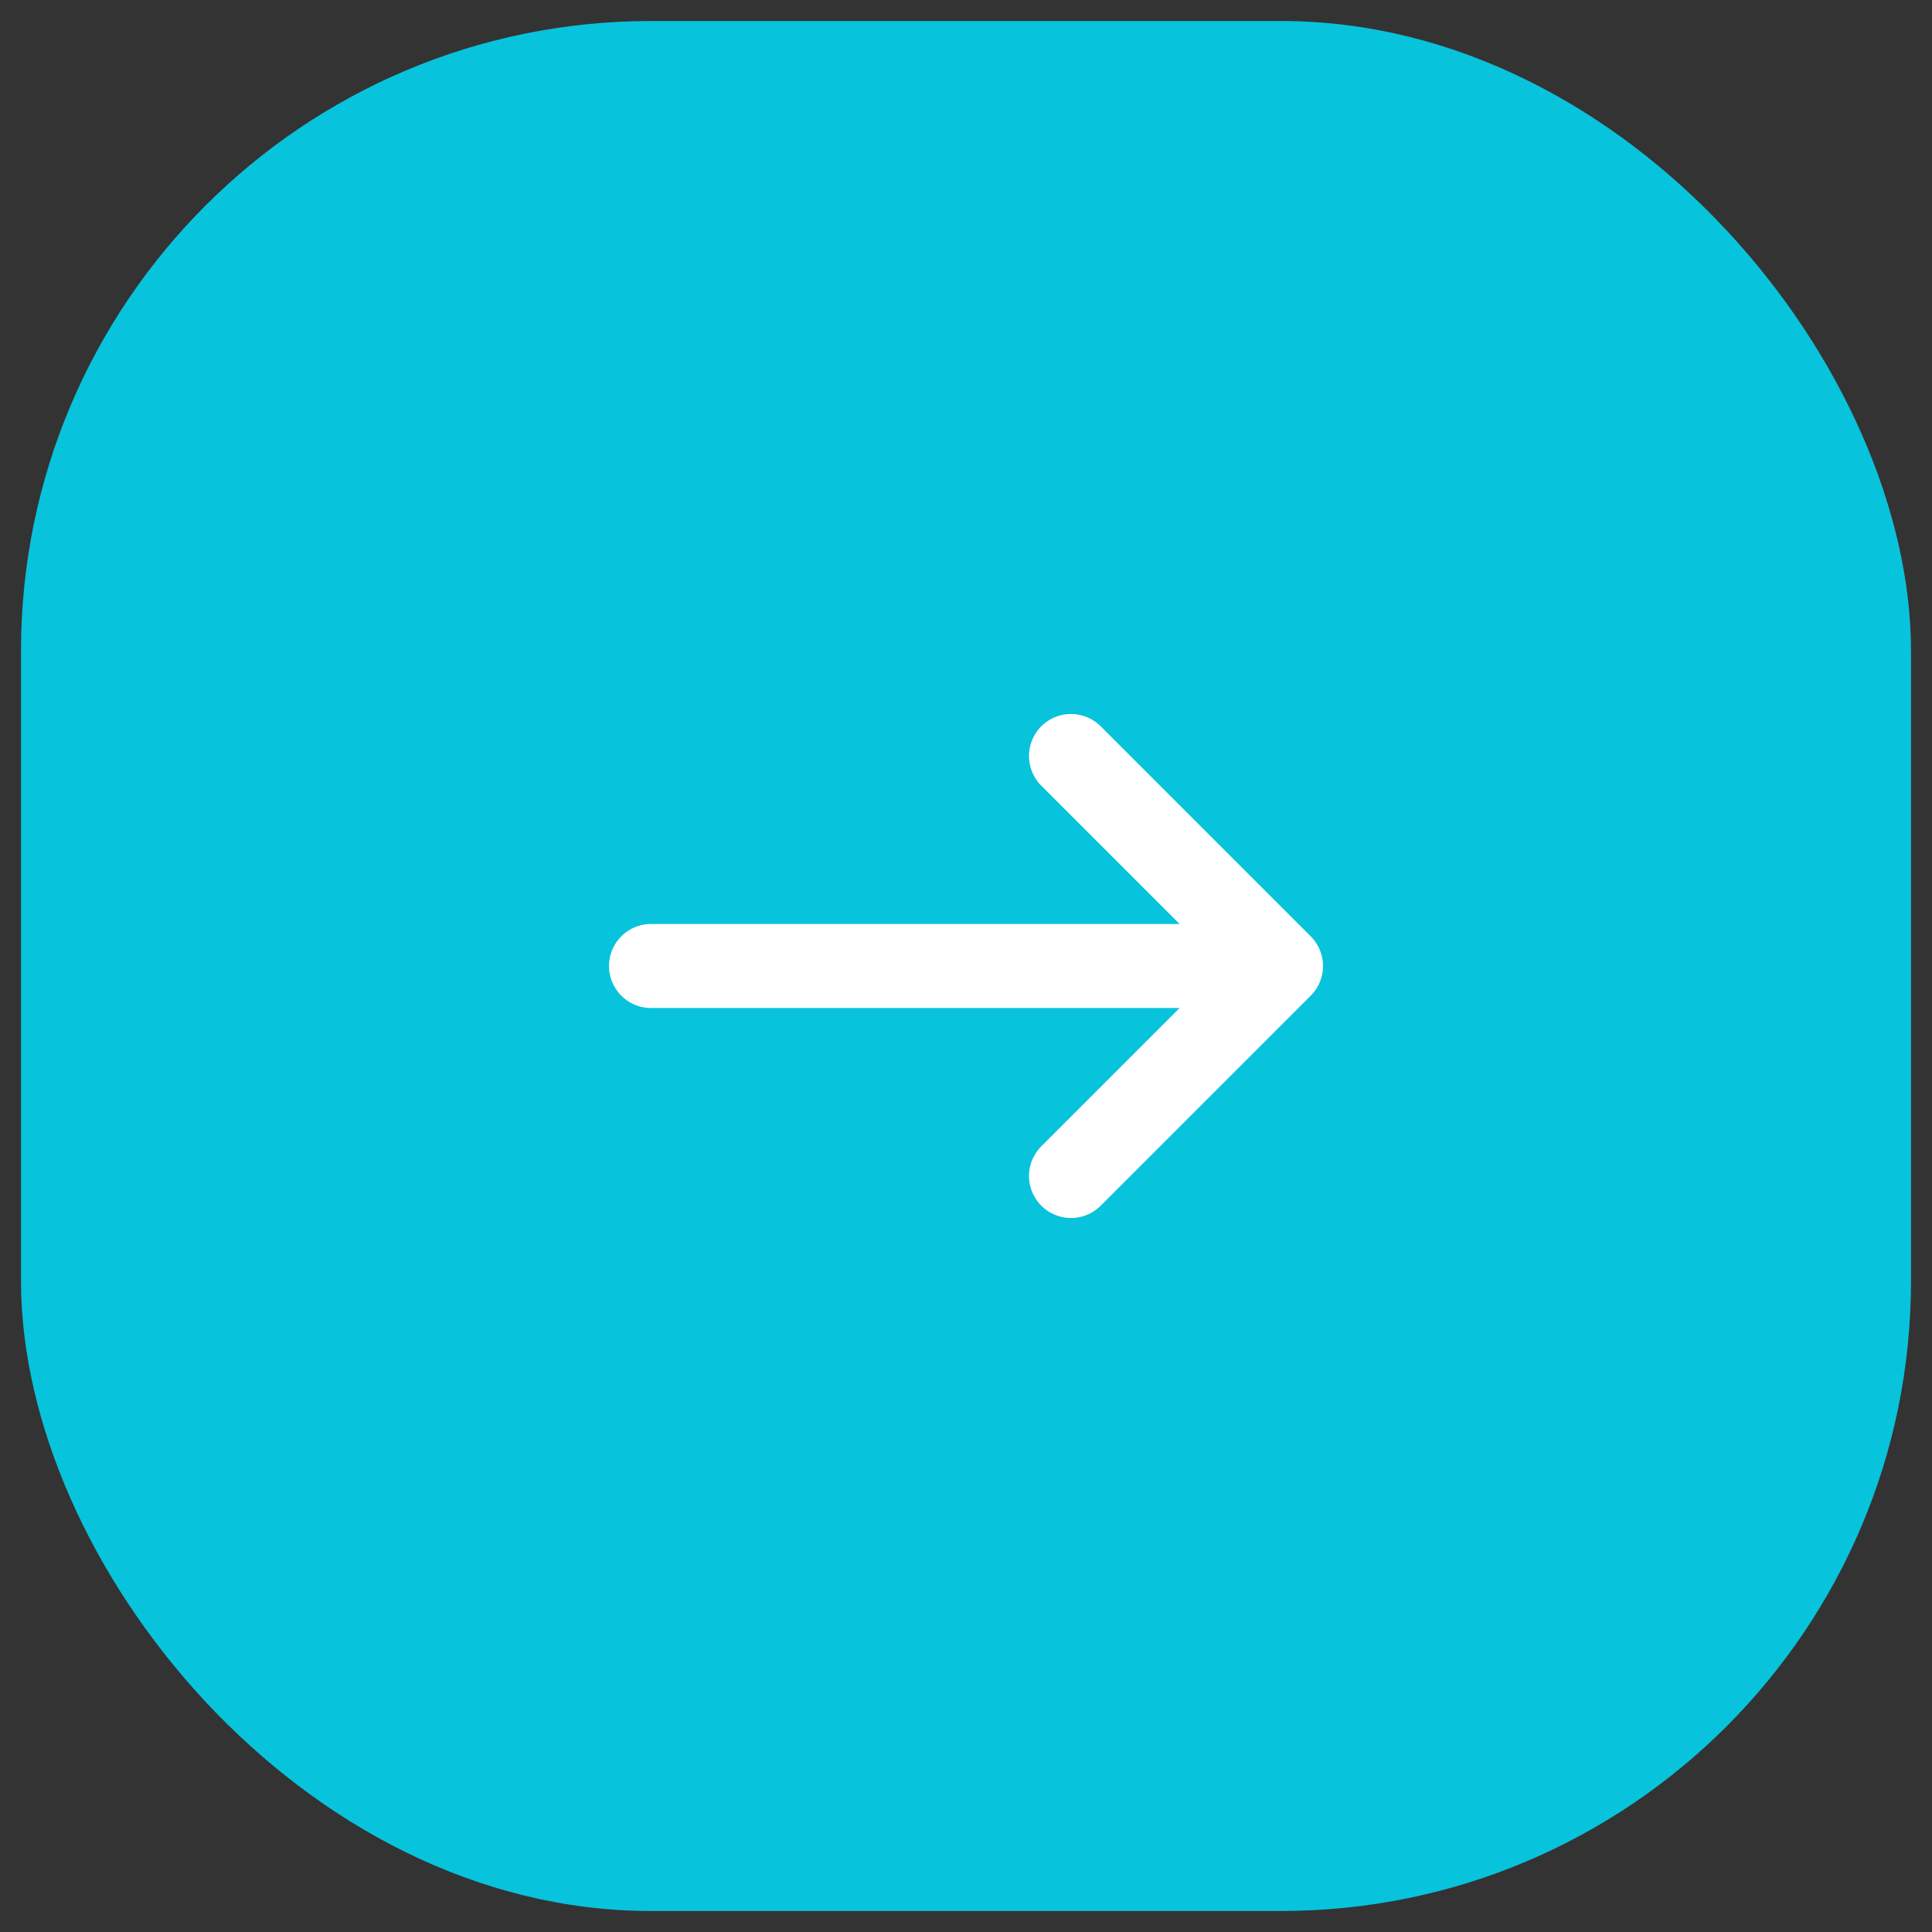
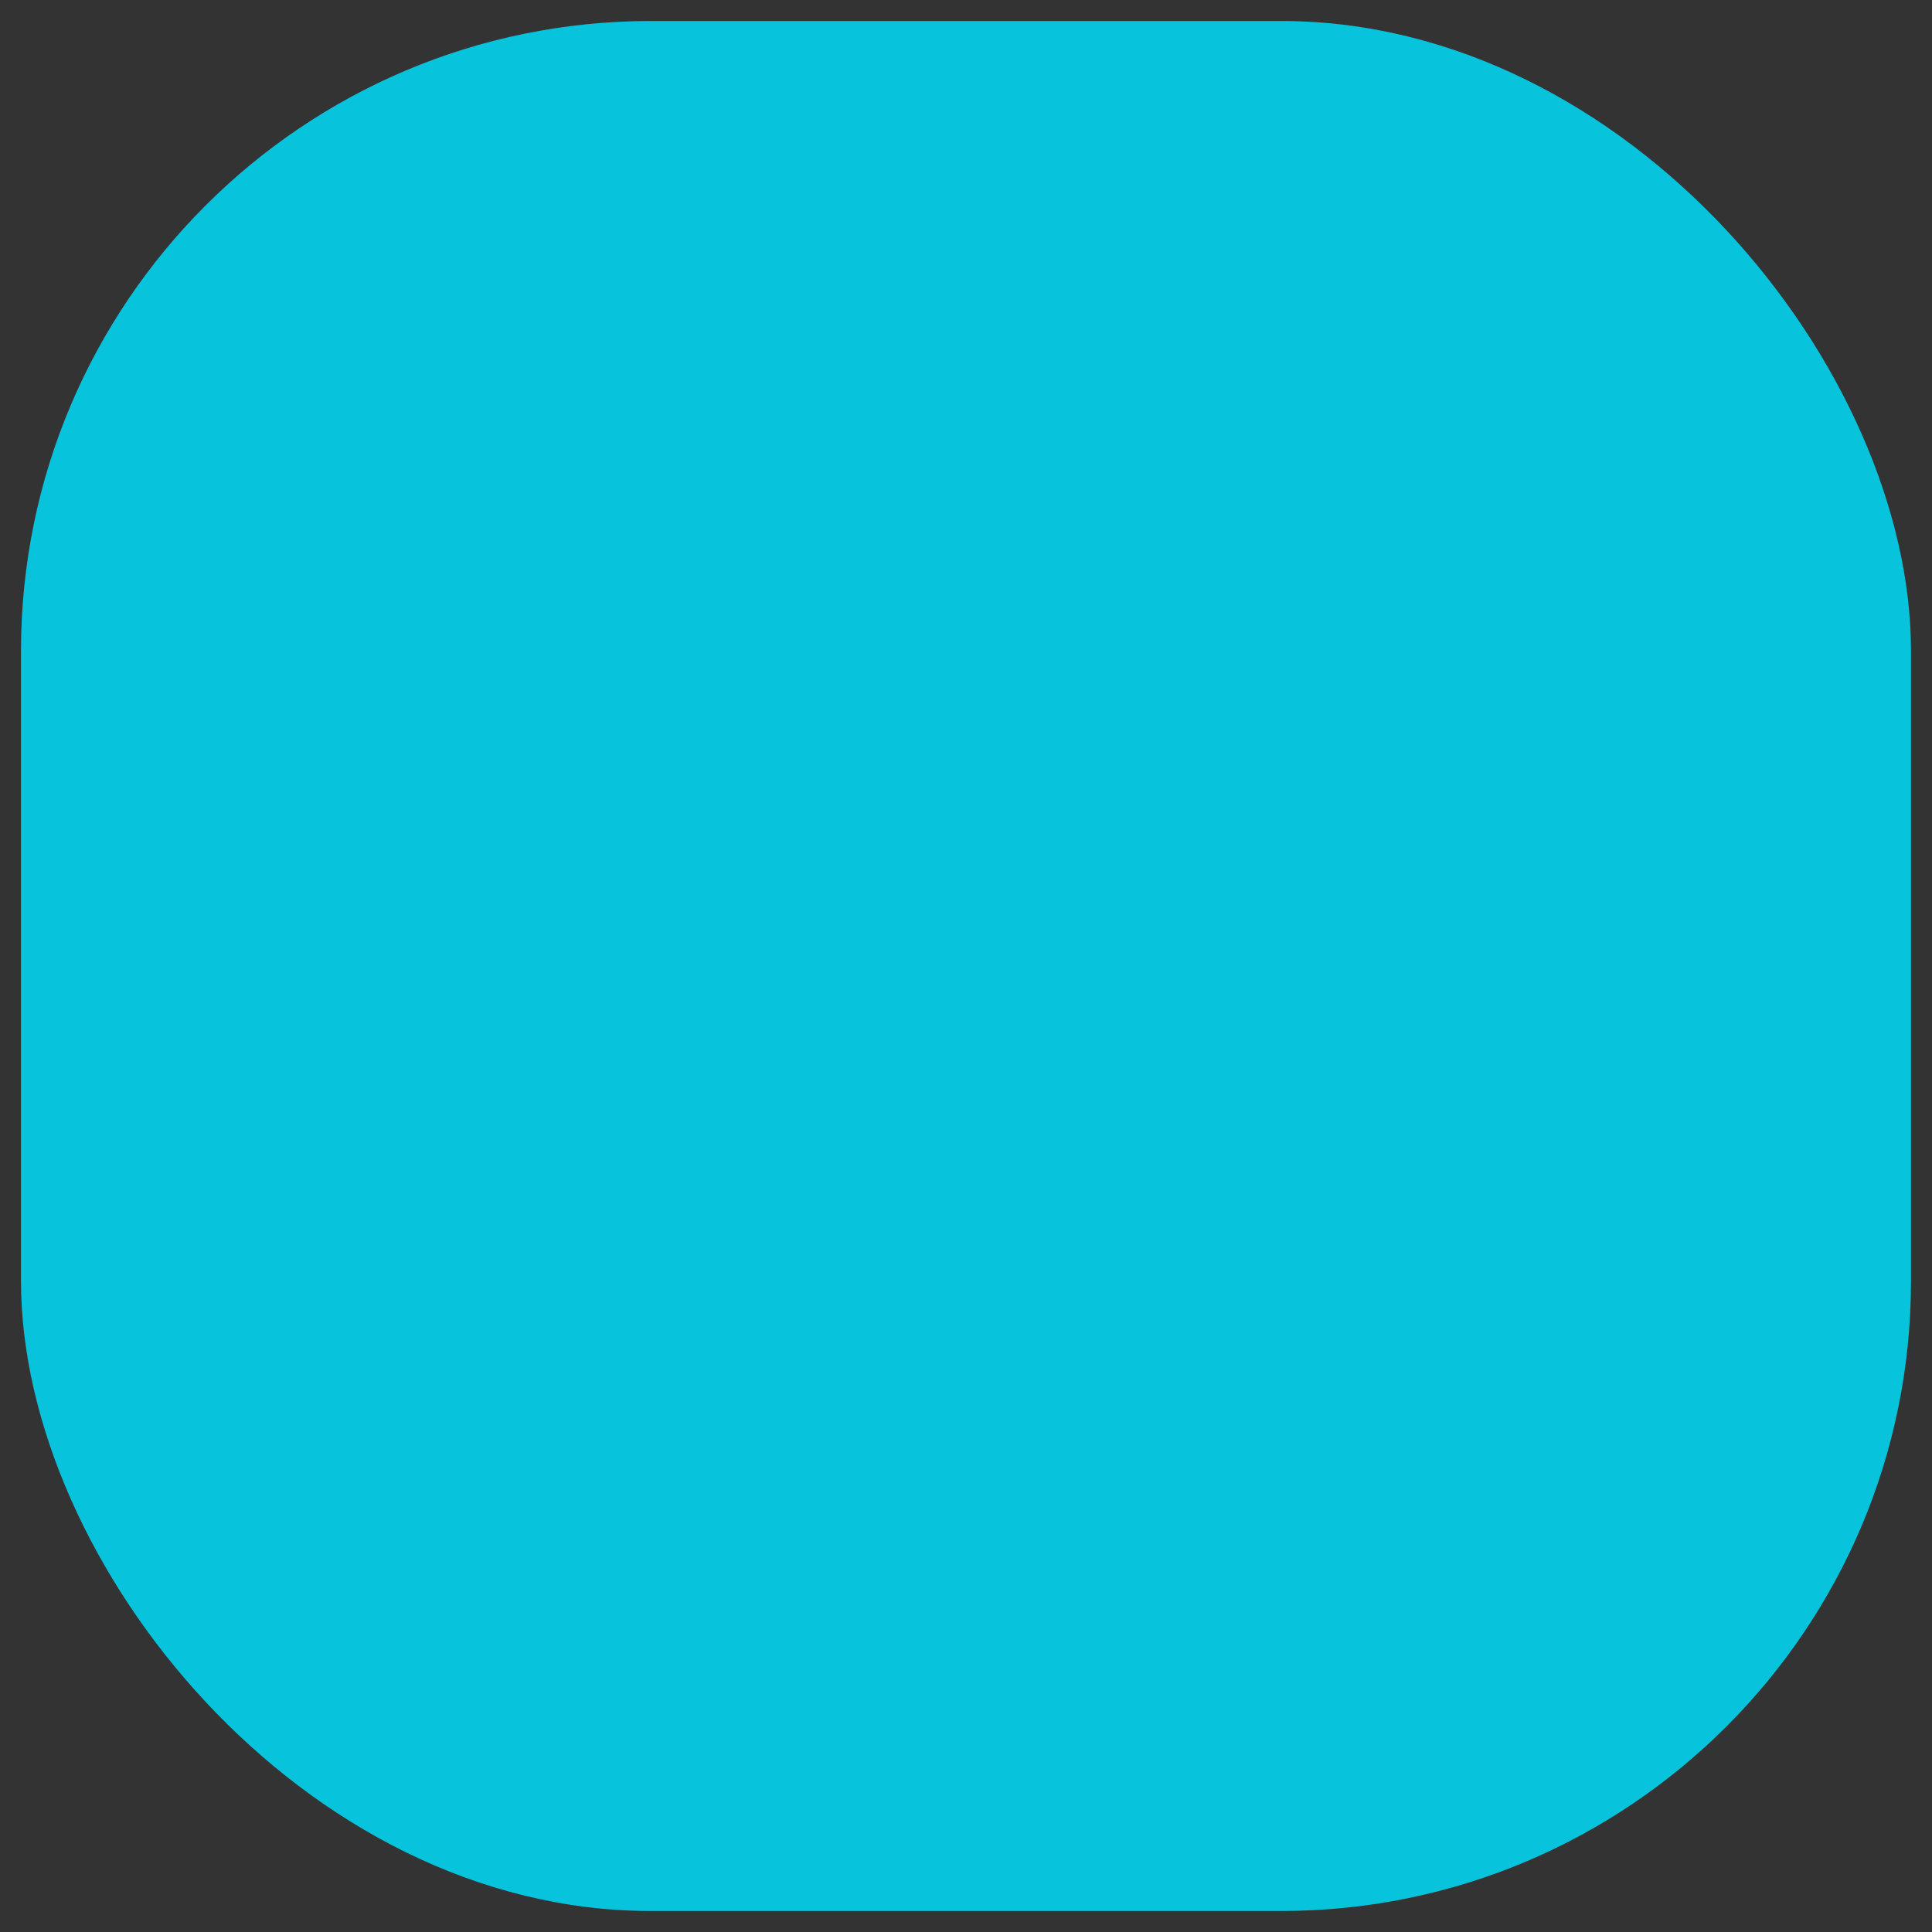
<svg xmlns="http://www.w3.org/2000/svg" width="46" height="46" viewBox="0 0 46 46" fill="none">
  <rect x="0" y="0" width="46" height="46" fill="#333333" stroke="none" />
  <rect x="0.5" y="0.5" width="45" height="45" rx="15" fill="#08C3DC" />
-   <path d="M15.5 23H30.5M30.5 23L25.5 18M30.5 23L25.5 28" stroke="white" stroke-width="2" stroke-miterlimit="10" stroke-linecap="round" stroke-linejoin="round" />
</svg>